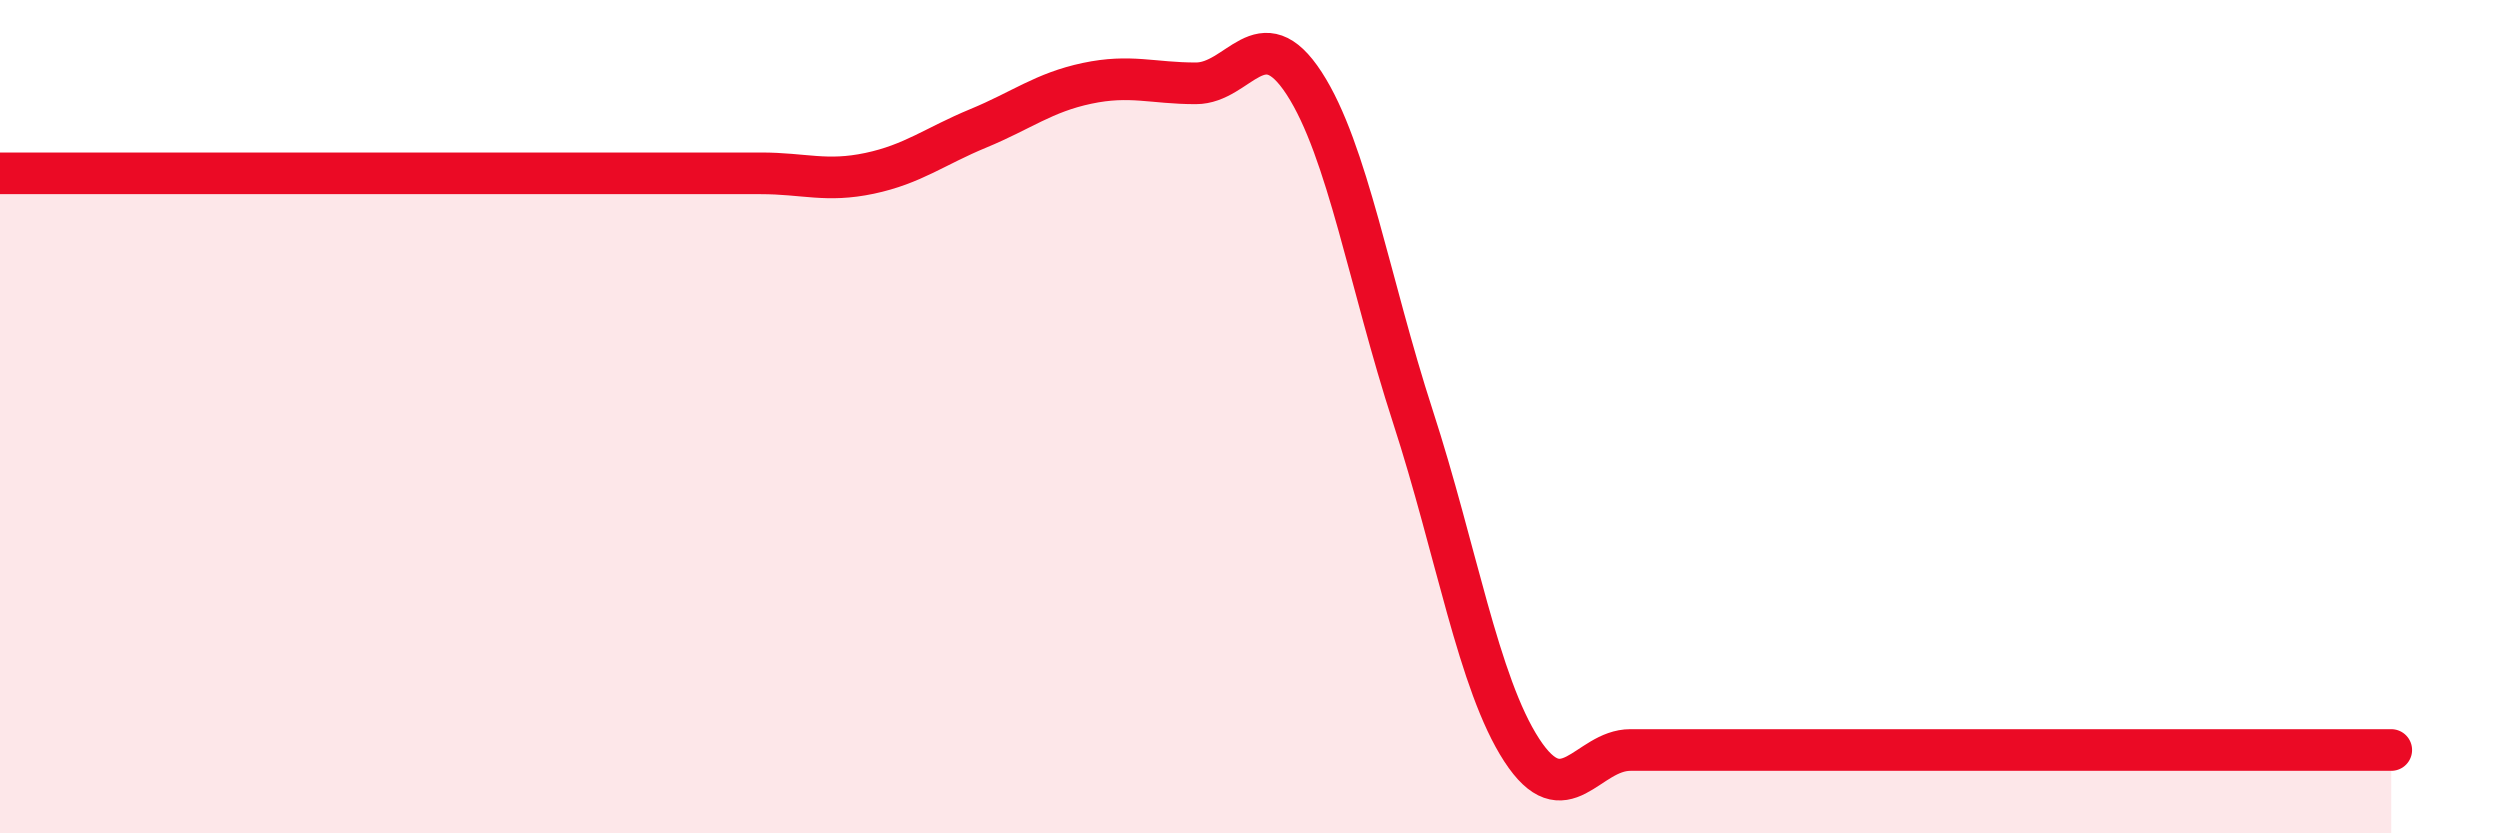
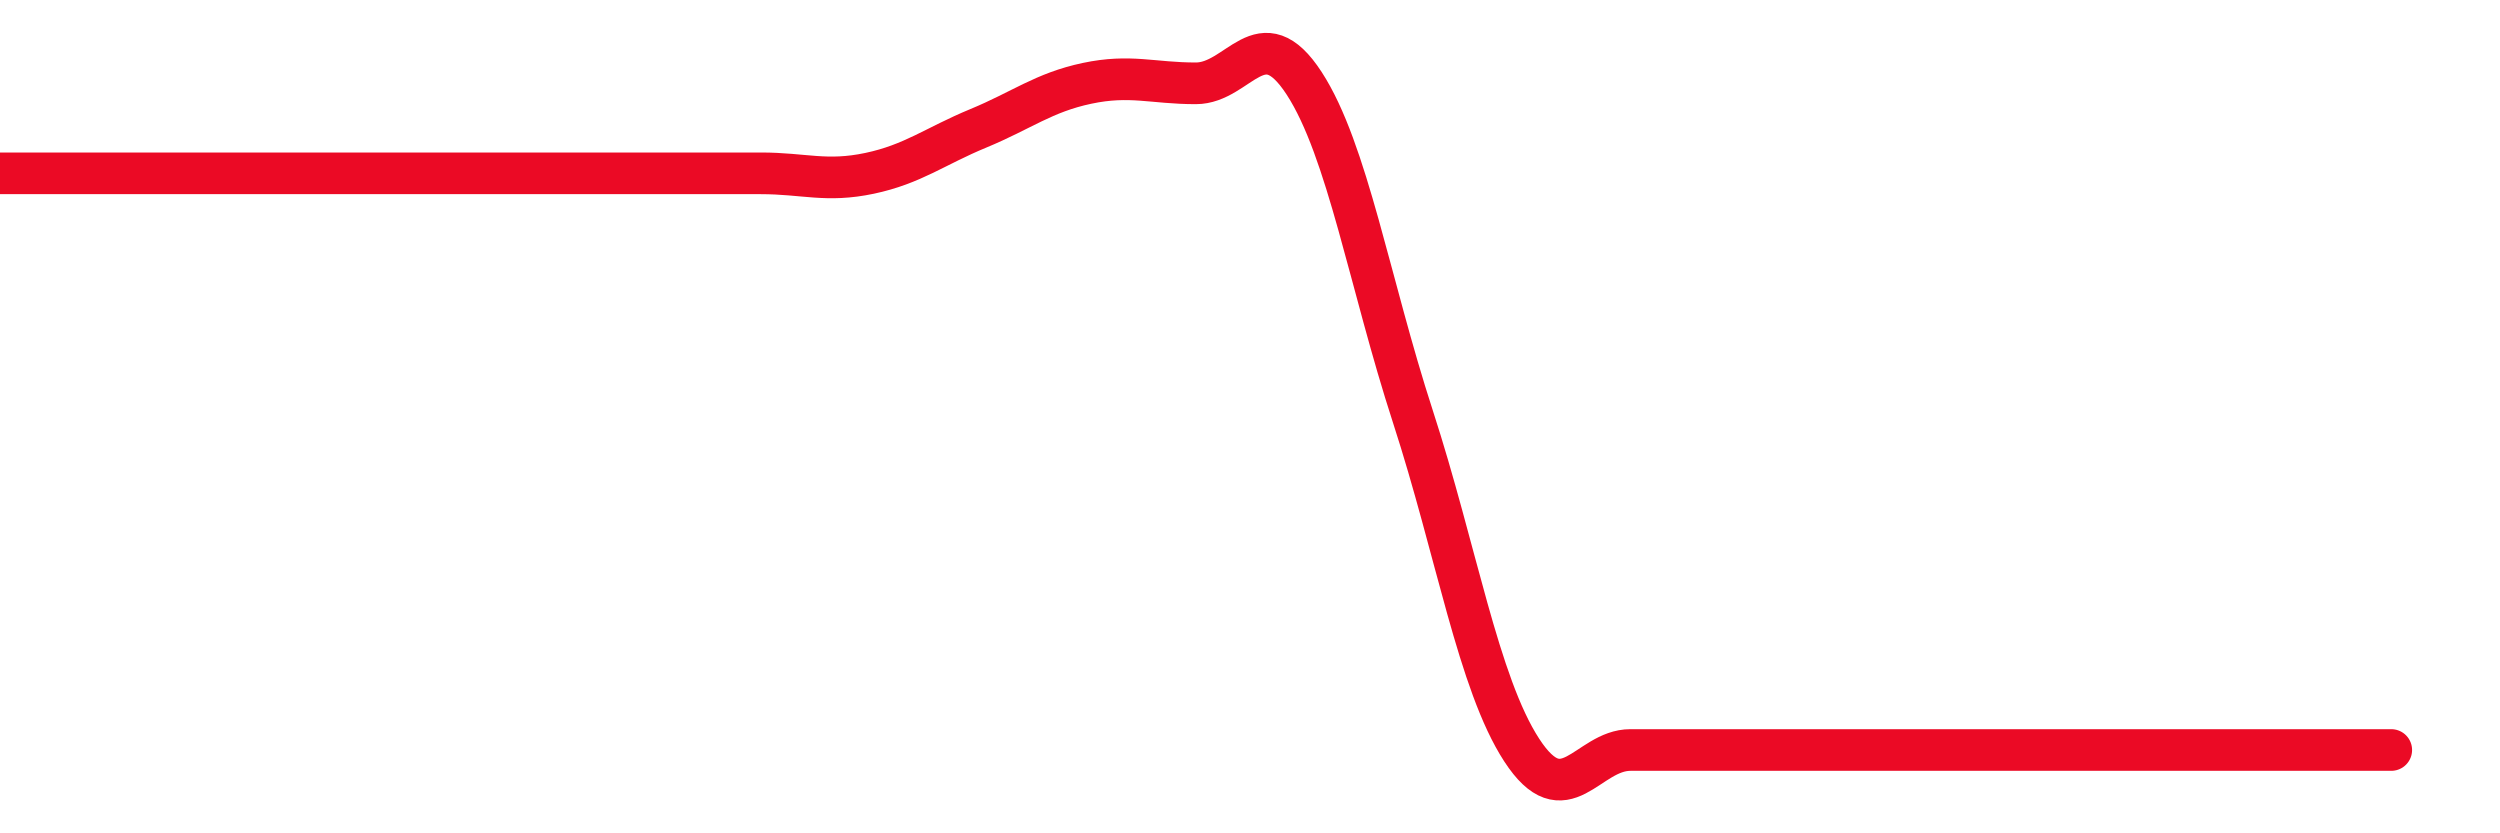
<svg xmlns="http://www.w3.org/2000/svg" width="60" height="20" viewBox="0 0 60 20">
-   <path d="M 0,4.16 C 0.52,4.16 1.57,4.16 2.61,4.16 C 3.65,4.16 4.18,4.16 5.22,4.16 C 6.26,4.16 6.79,4.16 7.83,4.16 C 8.87,4.16 9.39,4.16 10.43,4.16 C 11.47,4.16 12,4.16 13.04,4.16 C 14.08,4.16 14.61,4.16 15.65,4.16 C 16.69,4.16 17.22,4.16 18.26,4.16 C 19.3,4.16 19.83,4.38 20.87,4.16 C 21.91,3.94 22.44,3.51 23.48,3.08 C 24.52,2.65 25.05,2.22 26.09,2 C 27.13,1.78 27.66,2 28.7,2 C 29.74,2 30.26,0.4 31.3,2 C 32.34,3.6 32.87,6.8 33.91,10 C 34.95,13.2 35.48,16.4 36.52,18 C 37.56,19.6 38.09,18 39.13,18 C 40.17,18 40.7,18 41.74,18 C 42.78,18 43.31,18 44.35,18 C 45.39,18 45.92,18 46.96,18 C 48,18 48.53,18 49.57,18 C 50.61,18 51.13,18 52.17,18 C 53.21,18 53.74,18 54.78,18 C 55.82,18 56.87,18 57.39,18L57.39 20L0 20Z" fill="#EB0A25" opacity="0.1" stroke-linecap="round" stroke-linejoin="round" />
  <path d="M 0,4.16 C 0.52,4.16 1.57,4.16 2.61,4.16 C 3.65,4.16 4.18,4.16 5.22,4.16 C 6.26,4.16 6.79,4.16 7.83,4.16 C 8.87,4.16 9.39,4.16 10.43,4.16 C 11.47,4.16 12,4.16 13.04,4.16 C 14.08,4.16 14.61,4.16 15.65,4.16 C 16.69,4.16 17.22,4.16 18.26,4.16 C 19.3,4.16 19.83,4.38 20.87,4.16 C 21.91,3.94 22.44,3.51 23.48,3.08 C 24.52,2.65 25.05,2.22 26.09,2 C 27.13,1.78 27.66,2 28.7,2 C 29.74,2 30.26,0.4 31.3,2 C 32.34,3.6 32.87,6.8 33.91,10 C 34.95,13.2 35.48,16.4 36.52,18 C 37.56,19.6 38.09,18 39.13,18 C 40.17,18 40.7,18 41.74,18 C 42.78,18 43.31,18 44.35,18 C 45.39,18 45.92,18 46.96,18 C 48,18 48.53,18 49.57,18 C 50.61,18 51.13,18 52.17,18 C 53.21,18 53.74,18 54.78,18 C 55.82,18 56.87,18 57.39,18" stroke="#EB0A25" stroke-width="1" fill="none" stroke-linecap="round" stroke-linejoin="round" />
</svg>